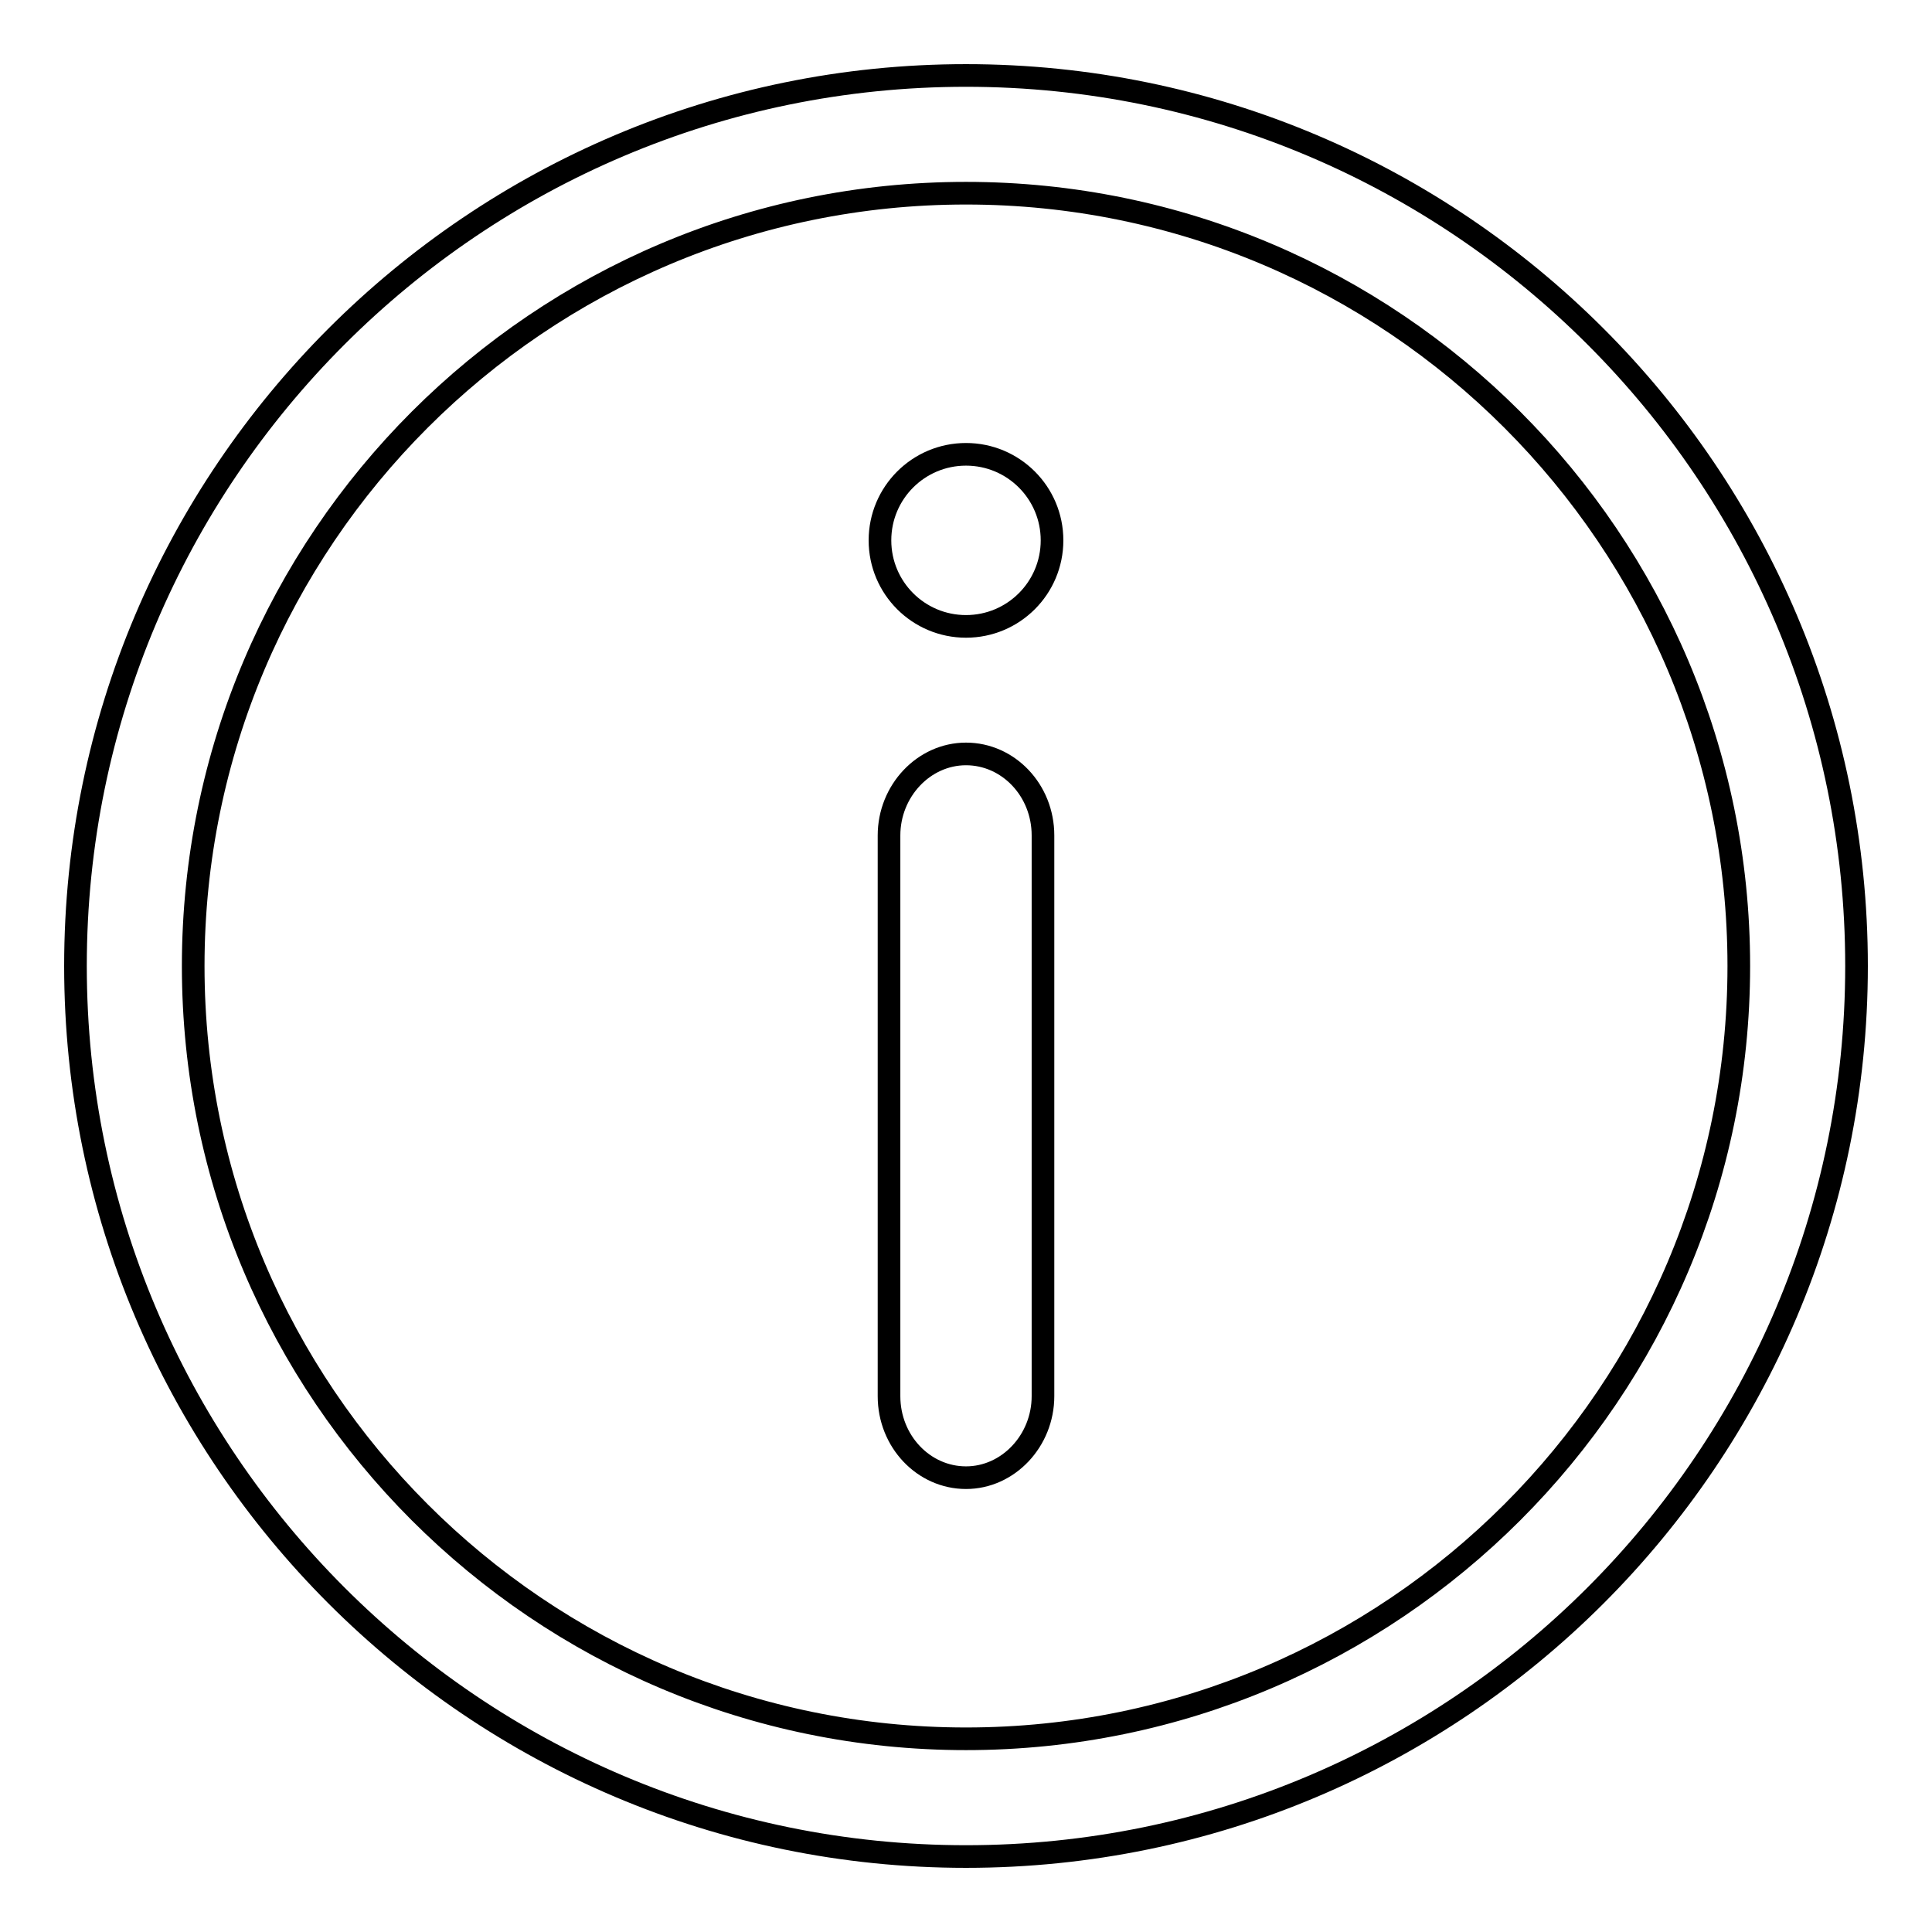
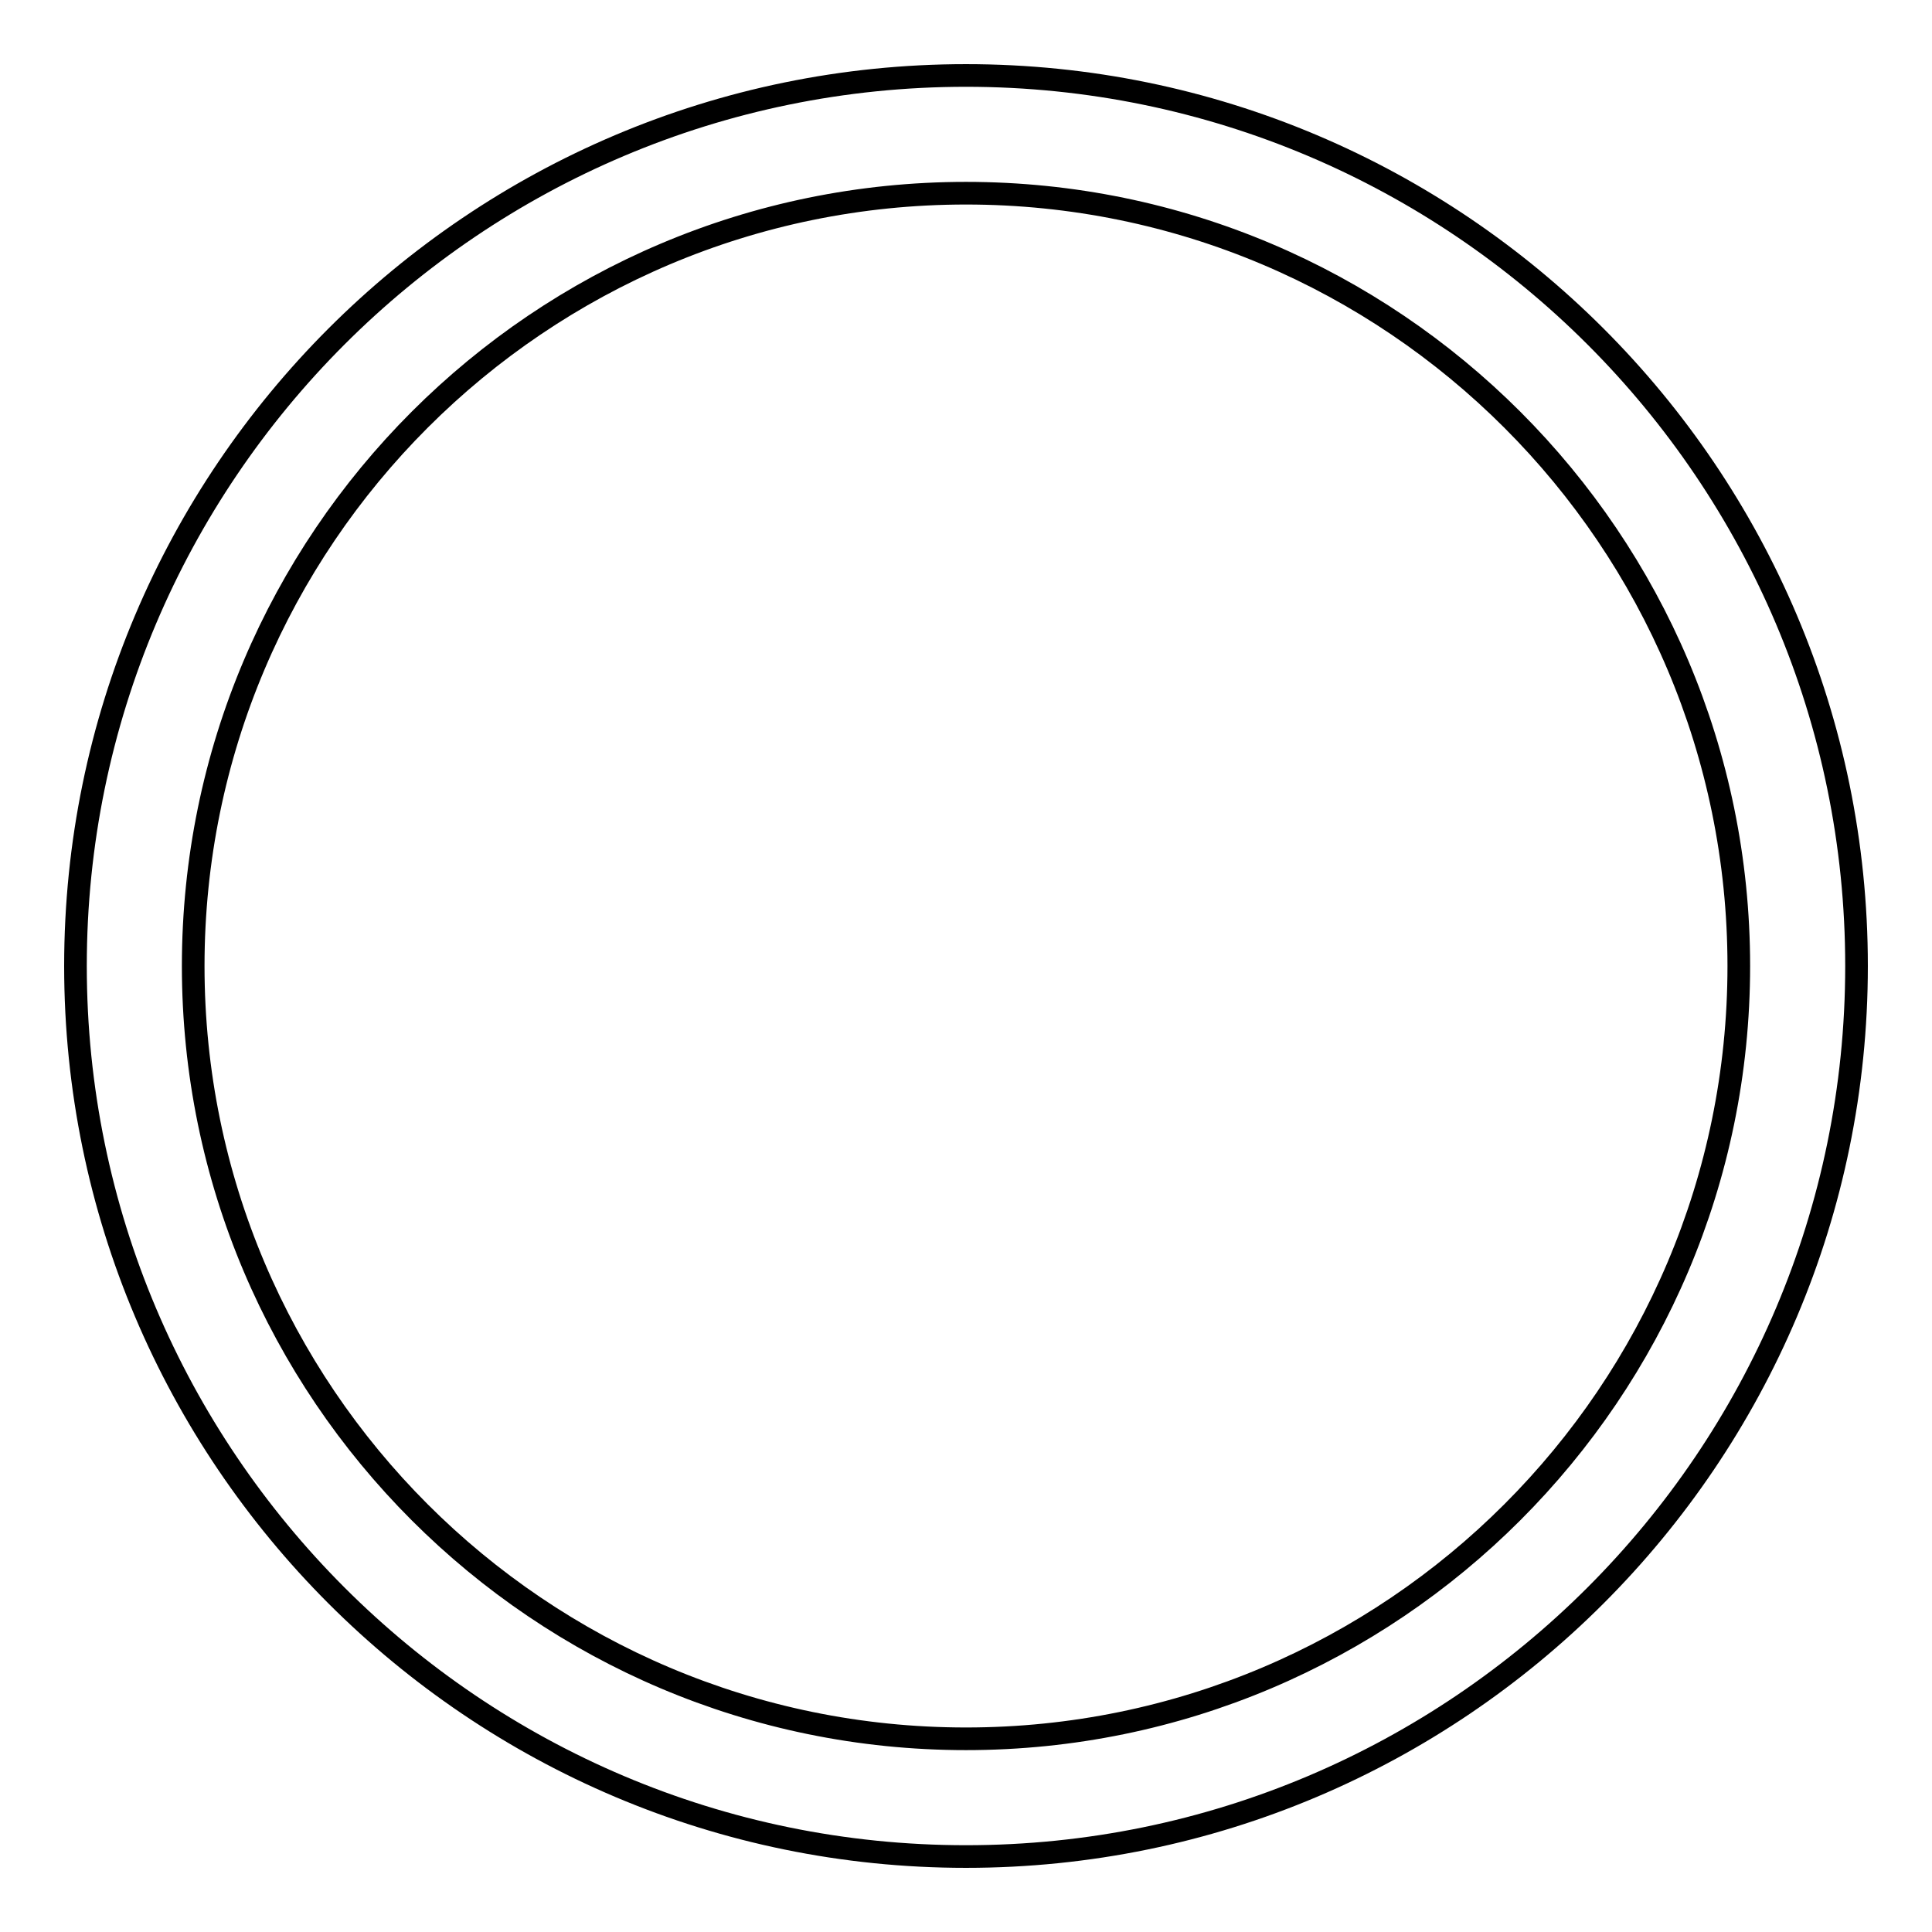
<svg xmlns="http://www.w3.org/2000/svg" version="1.1" x="0px" y="0px" viewBox="0 0 256 256" enable-background="new 0 0 256 256" xml:space="preserve">
  <g>
    <g>
      <path stroke-width="3" fill-opacity="0" stroke="#000000" d="M128,246c-65.1,0-118-52.9-118-118C10,62.9,62.9,10,128,10c65.1,0,118,52.9,118,118C246,193.1,193.1,246,128,246z M128,25.6C71.5,25.6,25.6,71.5,25.6,128c0,56.5,45.9,102.4,102.4,102.4c56.5,0,102.4-45.9,102.4-102.4C230.4,71.5,184.5,25.6,128,25.6z" />
-       <path stroke-width="3" fill-opacity="0" stroke="#000000" d="M116.6,71.6c0,6.3,5.1,11.4,11.4,11.4s11.4-5.1,11.4-11.4c0-6.3-5.1-11.4-11.4-11.4S116.6,65.3,116.6,71.6z" />
-       <path stroke-width="3" fill-opacity="0" stroke="#000000" d="M138.2,185c0,5.9-4.6,10.8-10.2,10.8c-5.6,0-10.2-4.8-10.2-10.8v-74.3c0-5.9,4.6-10.8,10.2-10.8c5.6,0,10.2,4.8,10.2,10.8V185z" />
    </g>
  </g>
</svg>